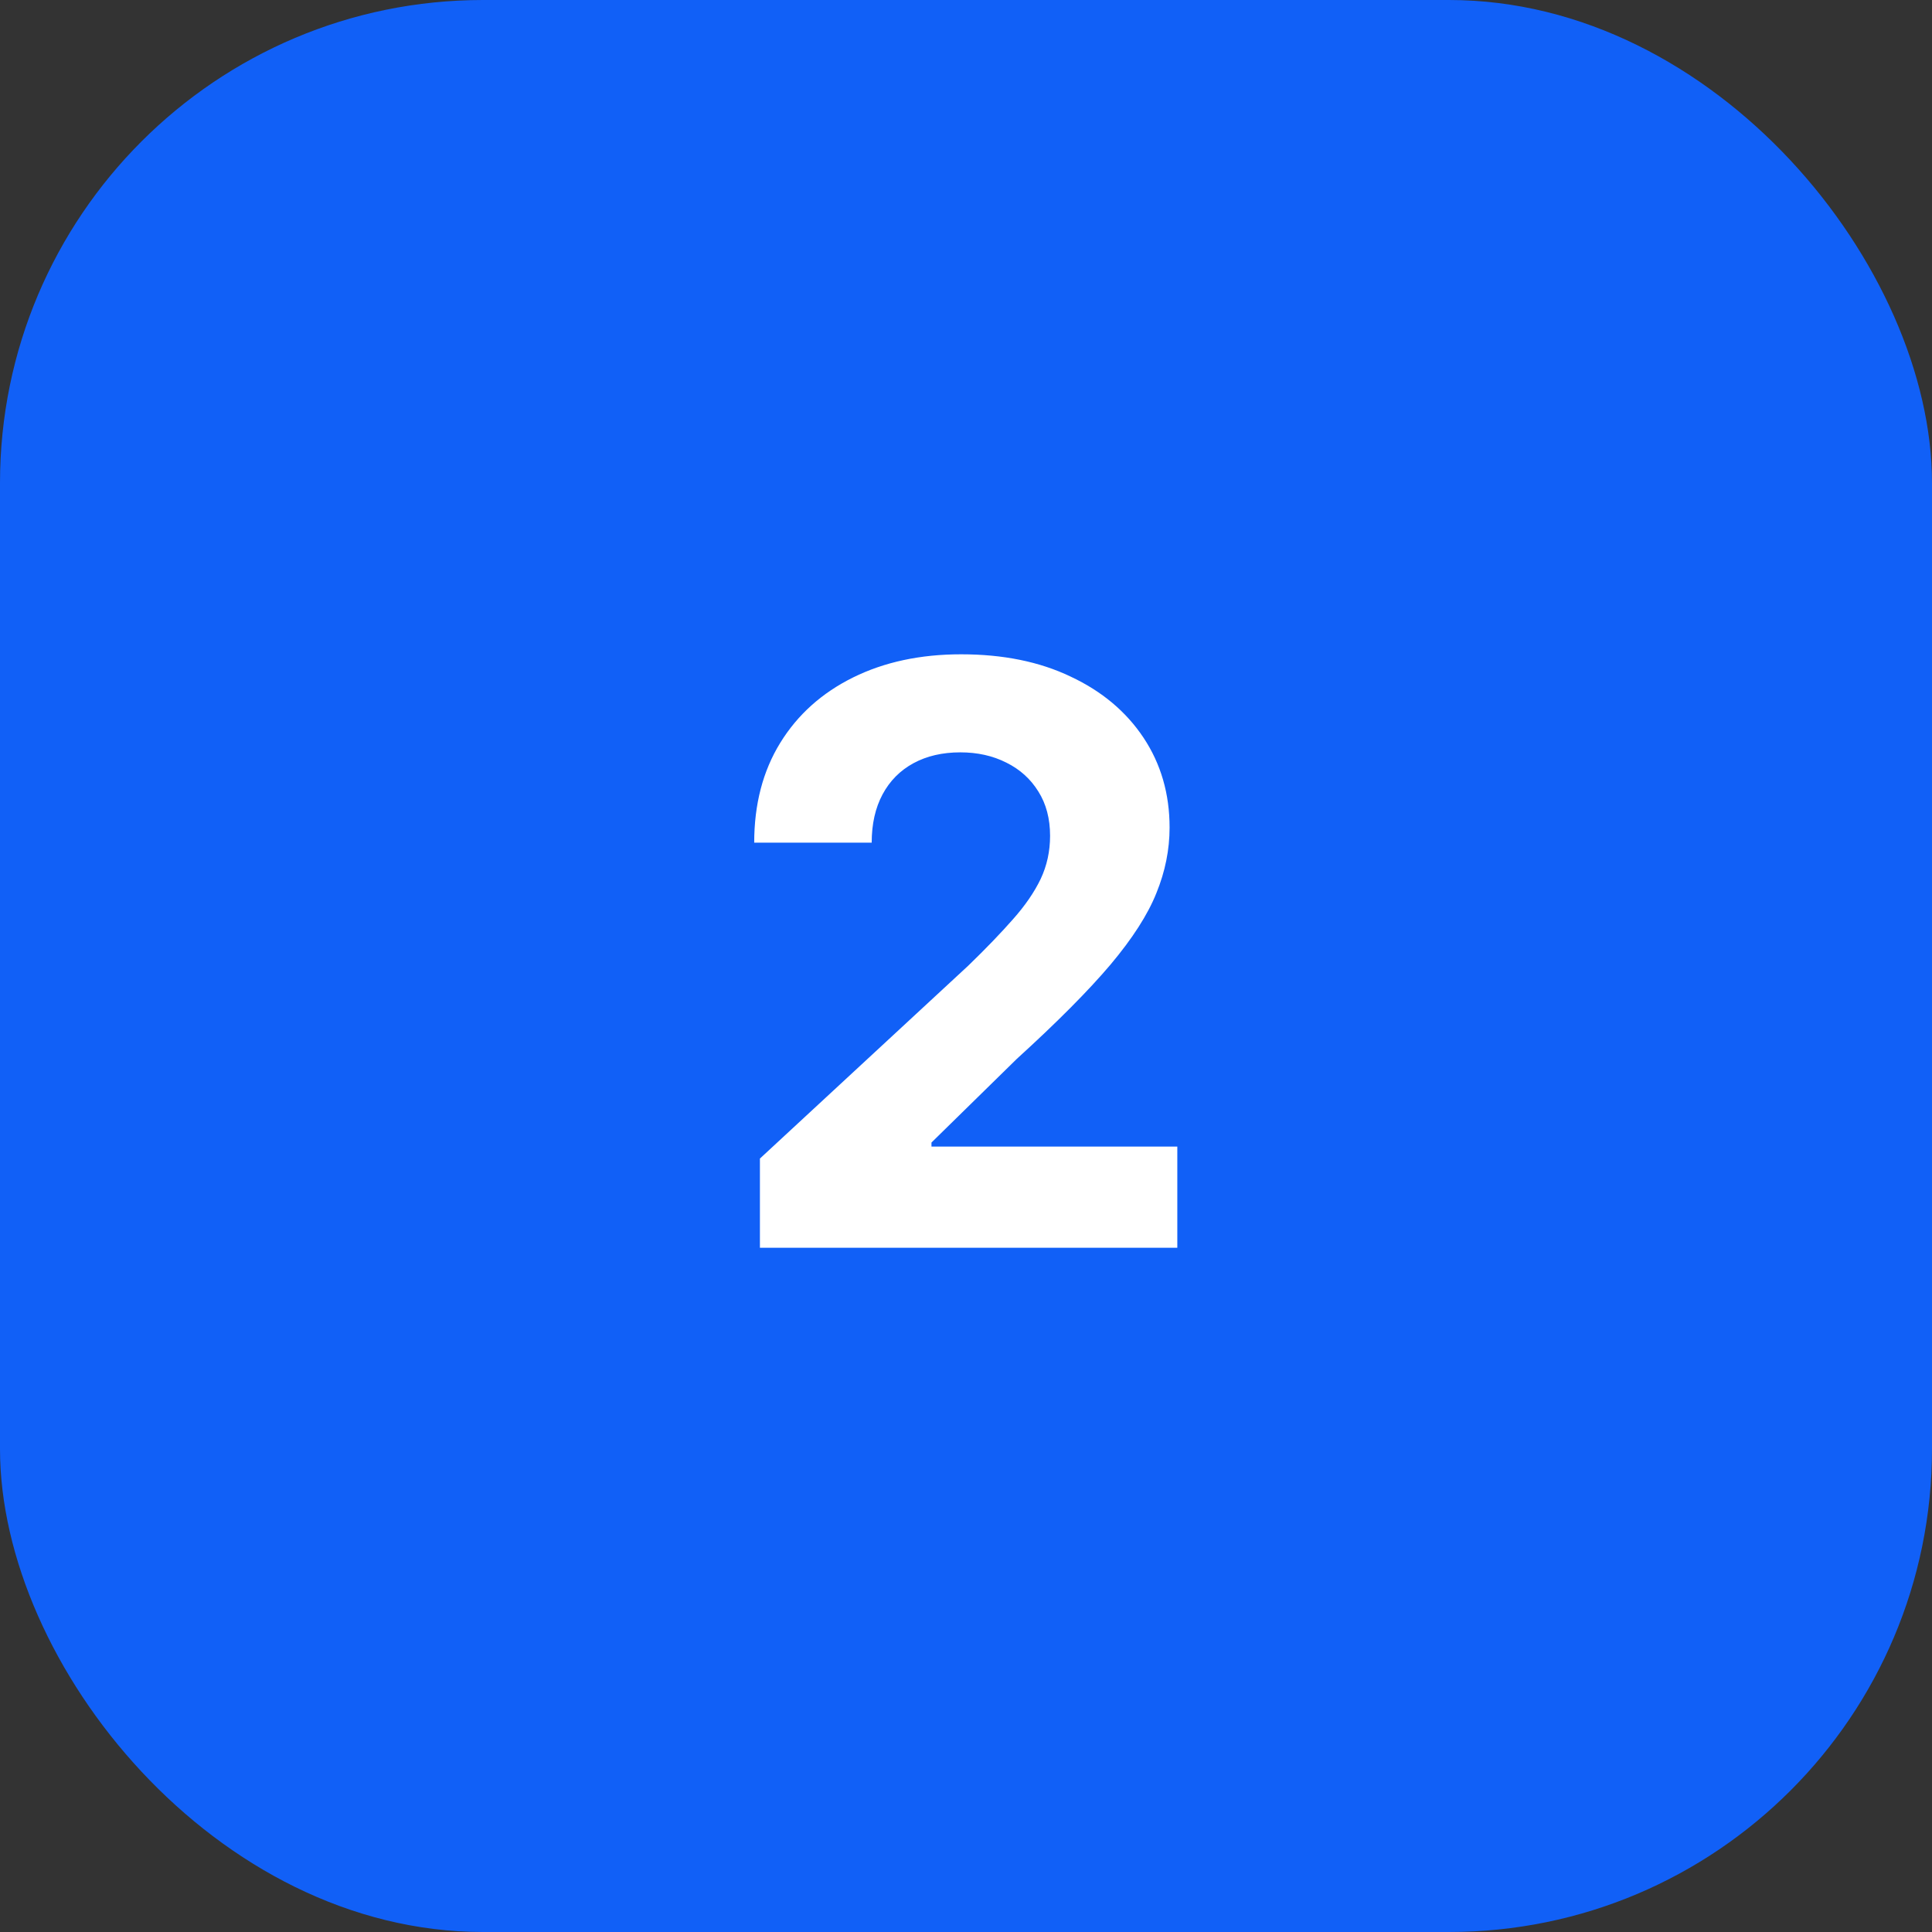
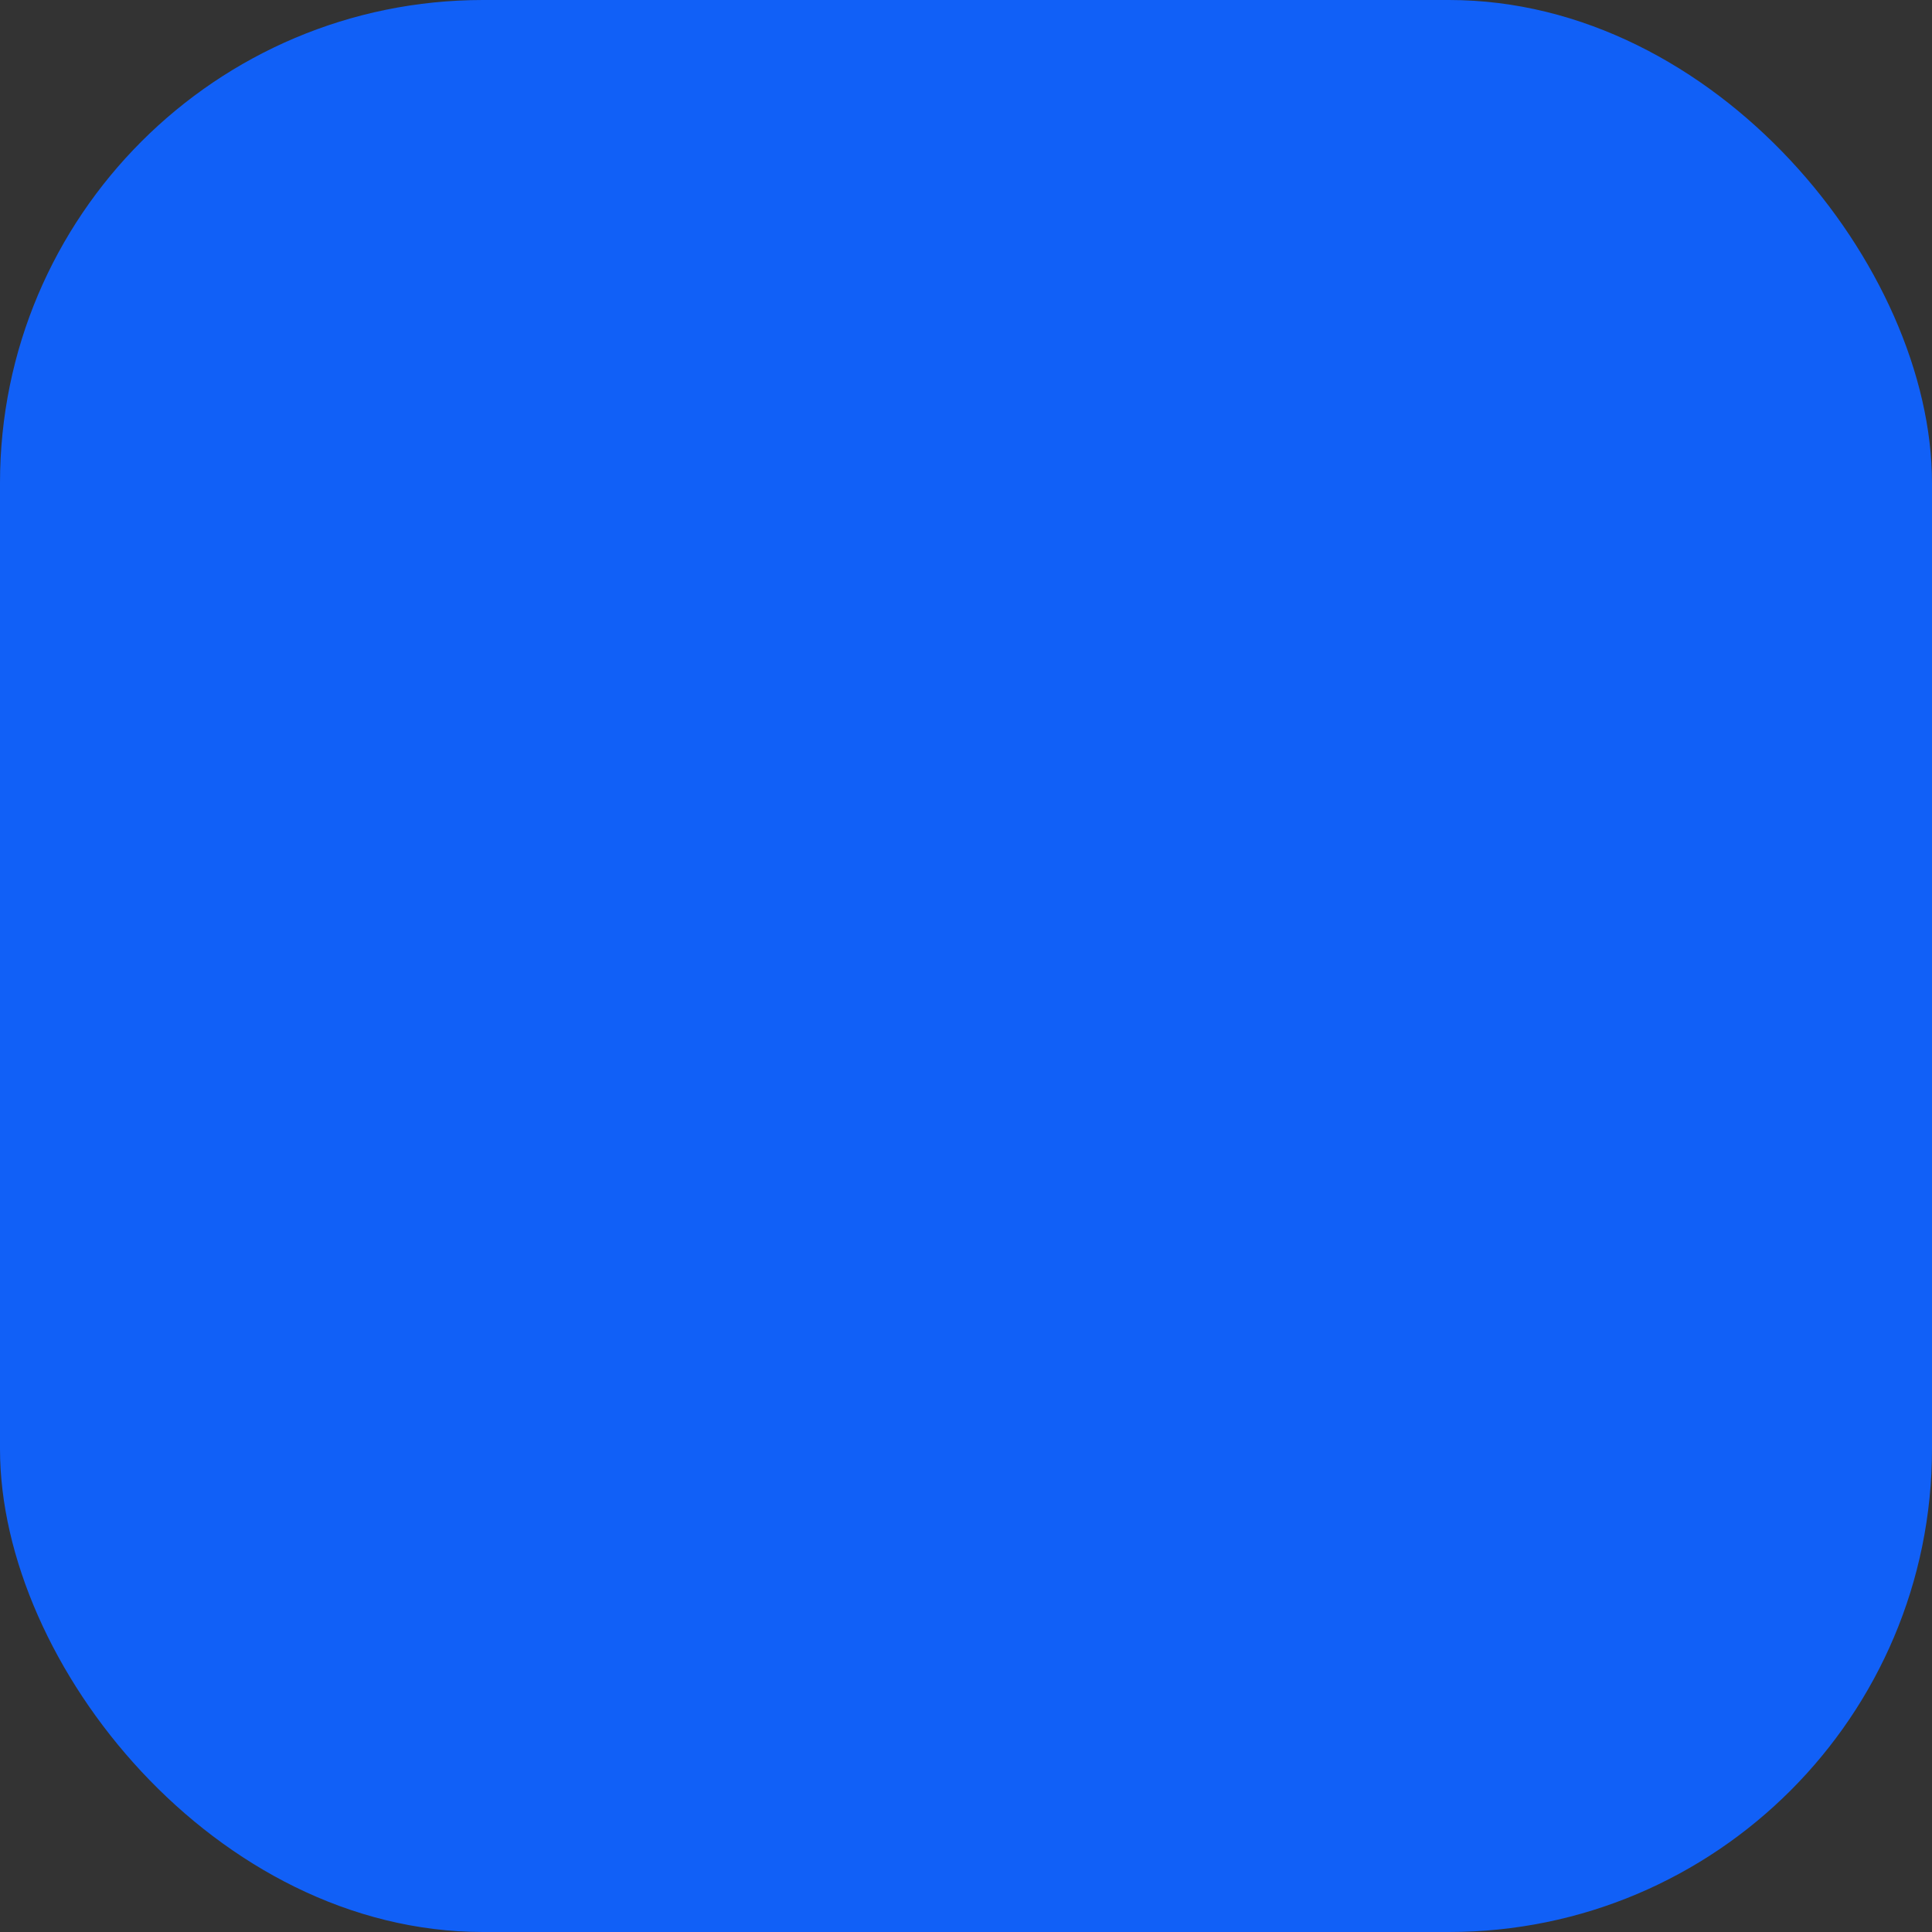
<svg xmlns="http://www.w3.org/2000/svg" width="48" height="48" viewBox="0 0 48 48" fill="none">
  <rect x="0" y="0" width="48" height="48" fill="#333333" stroke="none" />
  <rect width="48" height="48" rx="12" fill="#1160F7" />
-   <path d="M18.88 31V28.784L24.058 23.99C24.498 23.564 24.867 23.18 25.166 22.84C25.469 22.499 25.698 22.165 25.855 21.838C26.011 21.507 26.089 21.149 26.089 20.766C26.089 20.34 25.992 19.973 25.798 19.665C25.604 19.352 25.338 19.113 25.002 18.947C24.666 18.777 24.285 18.692 23.859 18.692C23.414 18.692 23.026 18.782 22.694 18.962C22.363 19.142 22.107 19.4 21.927 19.736C21.747 20.072 21.657 20.472 21.657 20.936H18.738C18.738 19.984 18.953 19.158 19.384 18.457C19.815 17.757 20.419 17.215 21.195 16.831C21.972 16.447 22.867 16.256 23.88 16.256C24.922 16.256 25.828 16.44 26.6 16.81C27.377 17.174 27.98 17.681 28.411 18.329C28.842 18.978 29.058 19.722 29.058 20.56C29.058 21.109 28.949 21.651 28.731 22.186C28.518 22.721 28.137 23.315 27.587 23.969C27.038 24.617 26.264 25.396 25.265 26.305L23.142 28.386V28.486H29.25V31H18.88Z" fill="white" />
</svg>